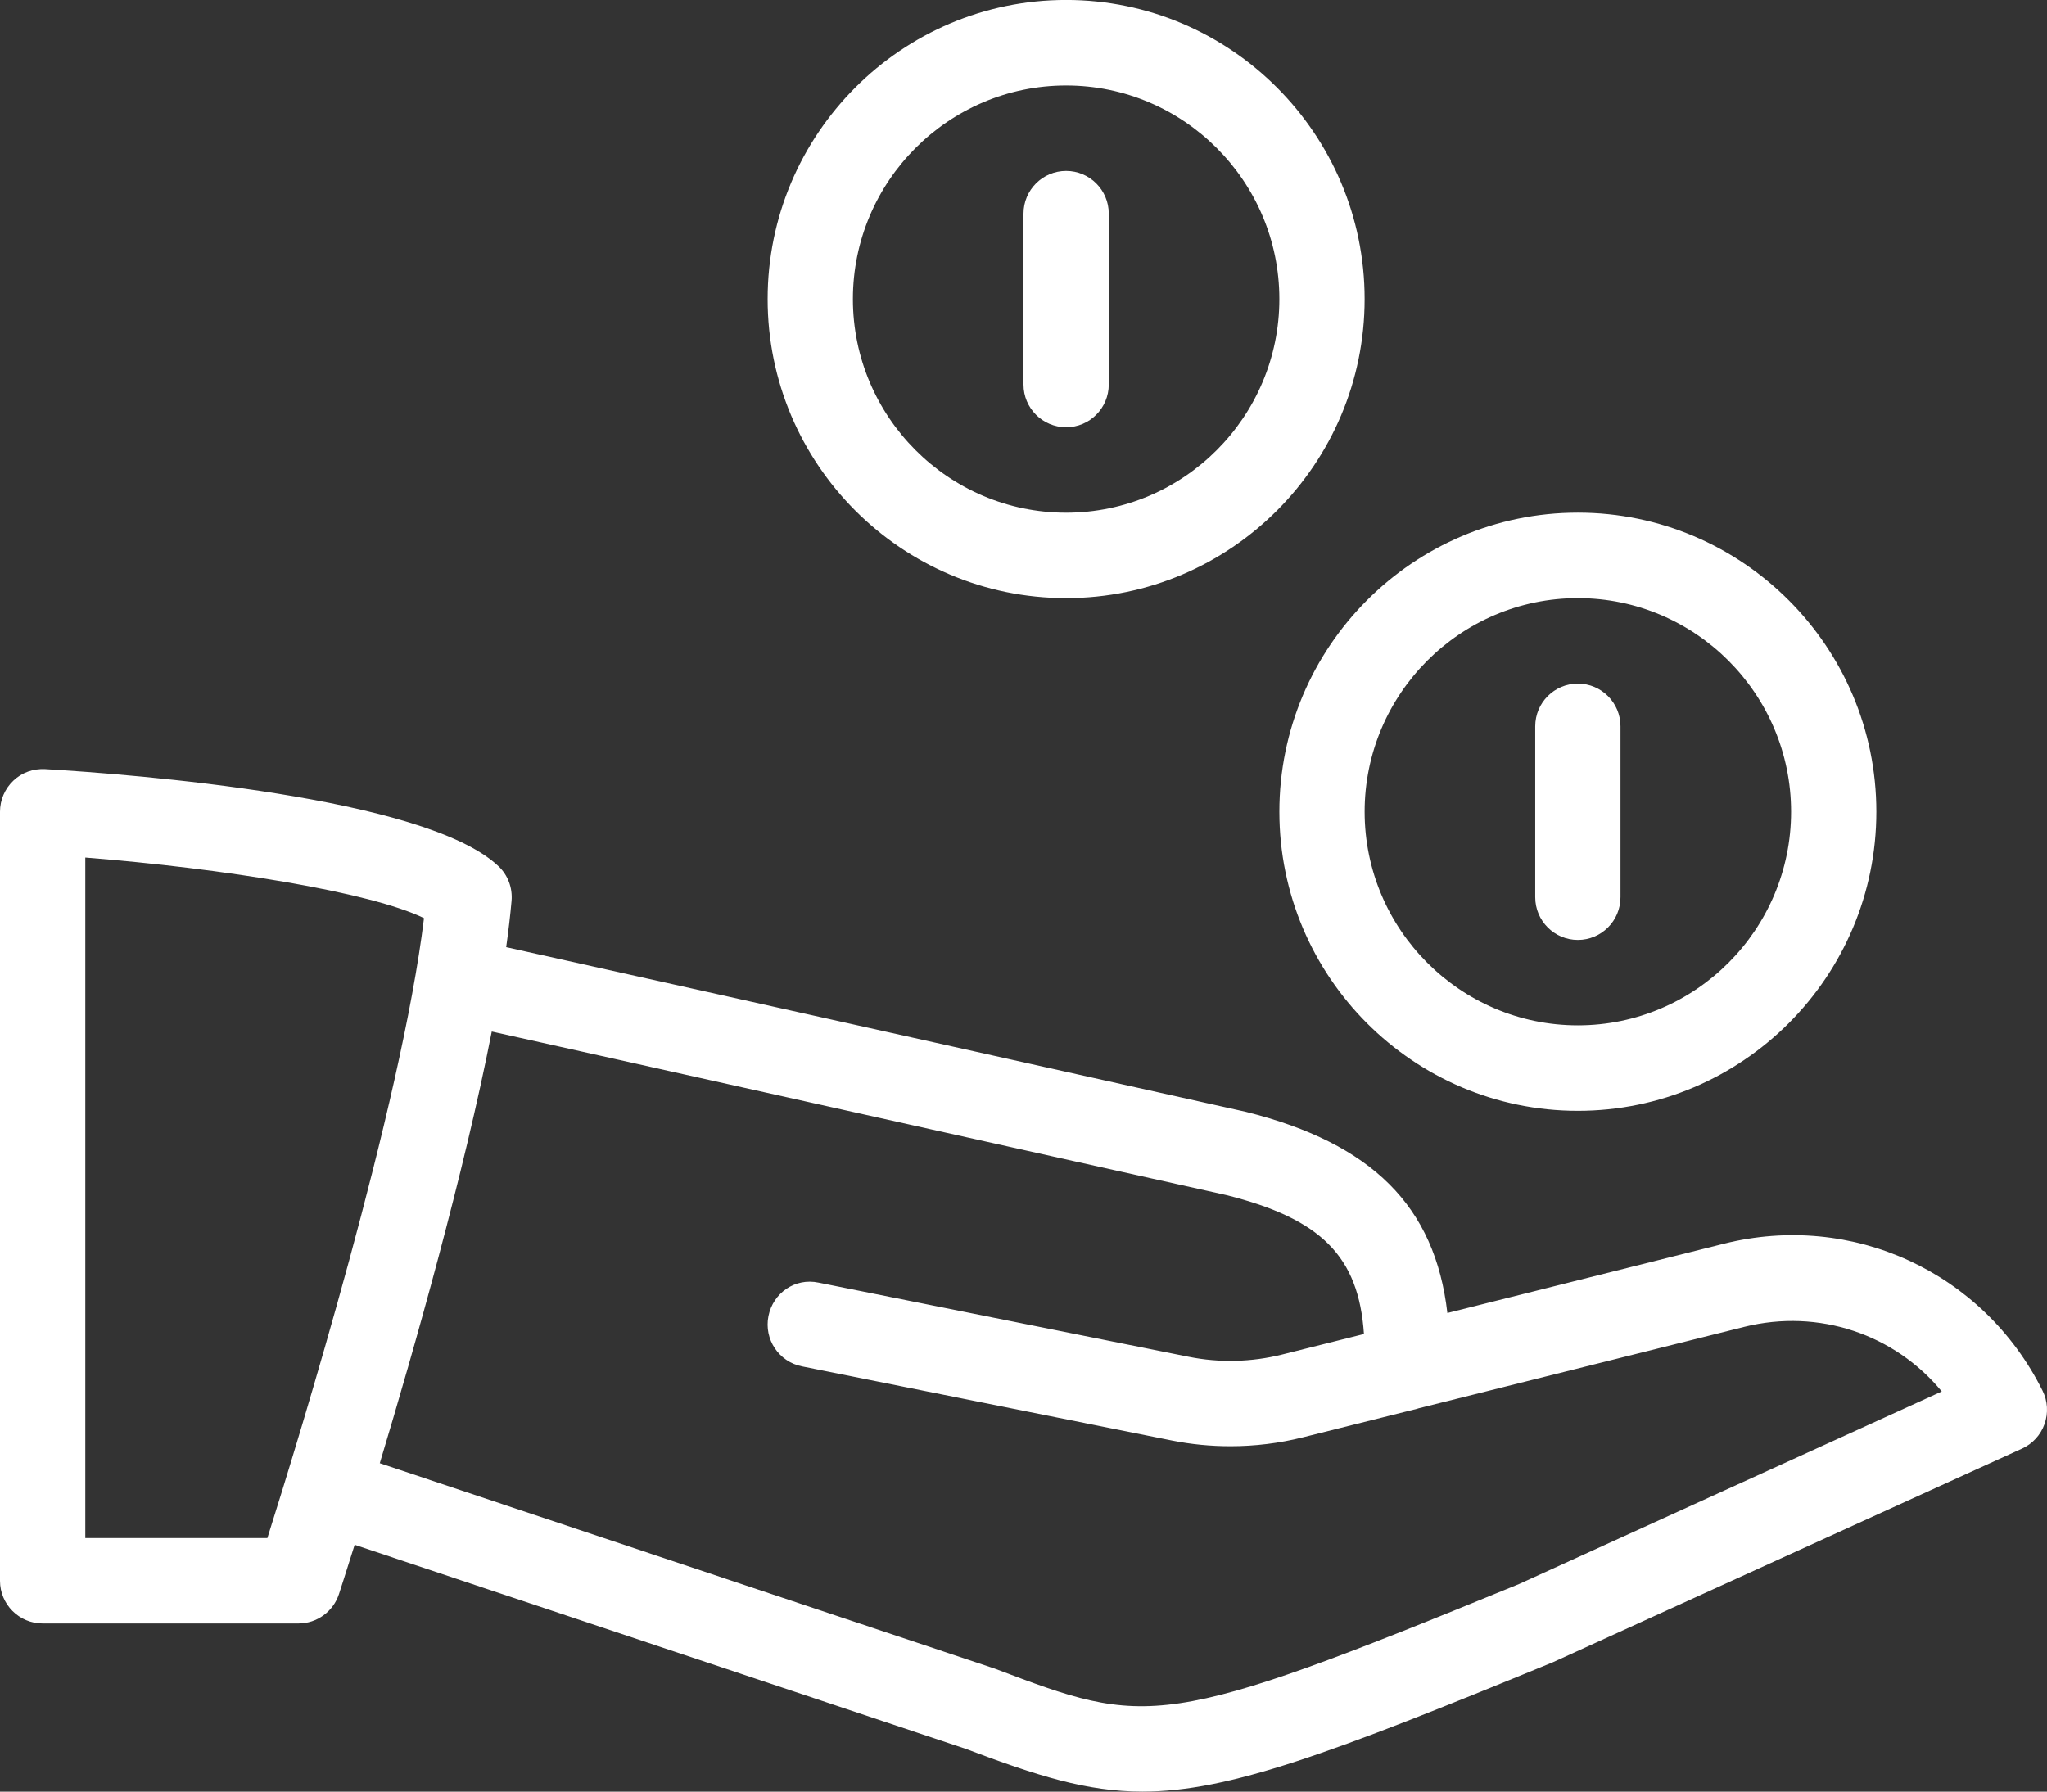
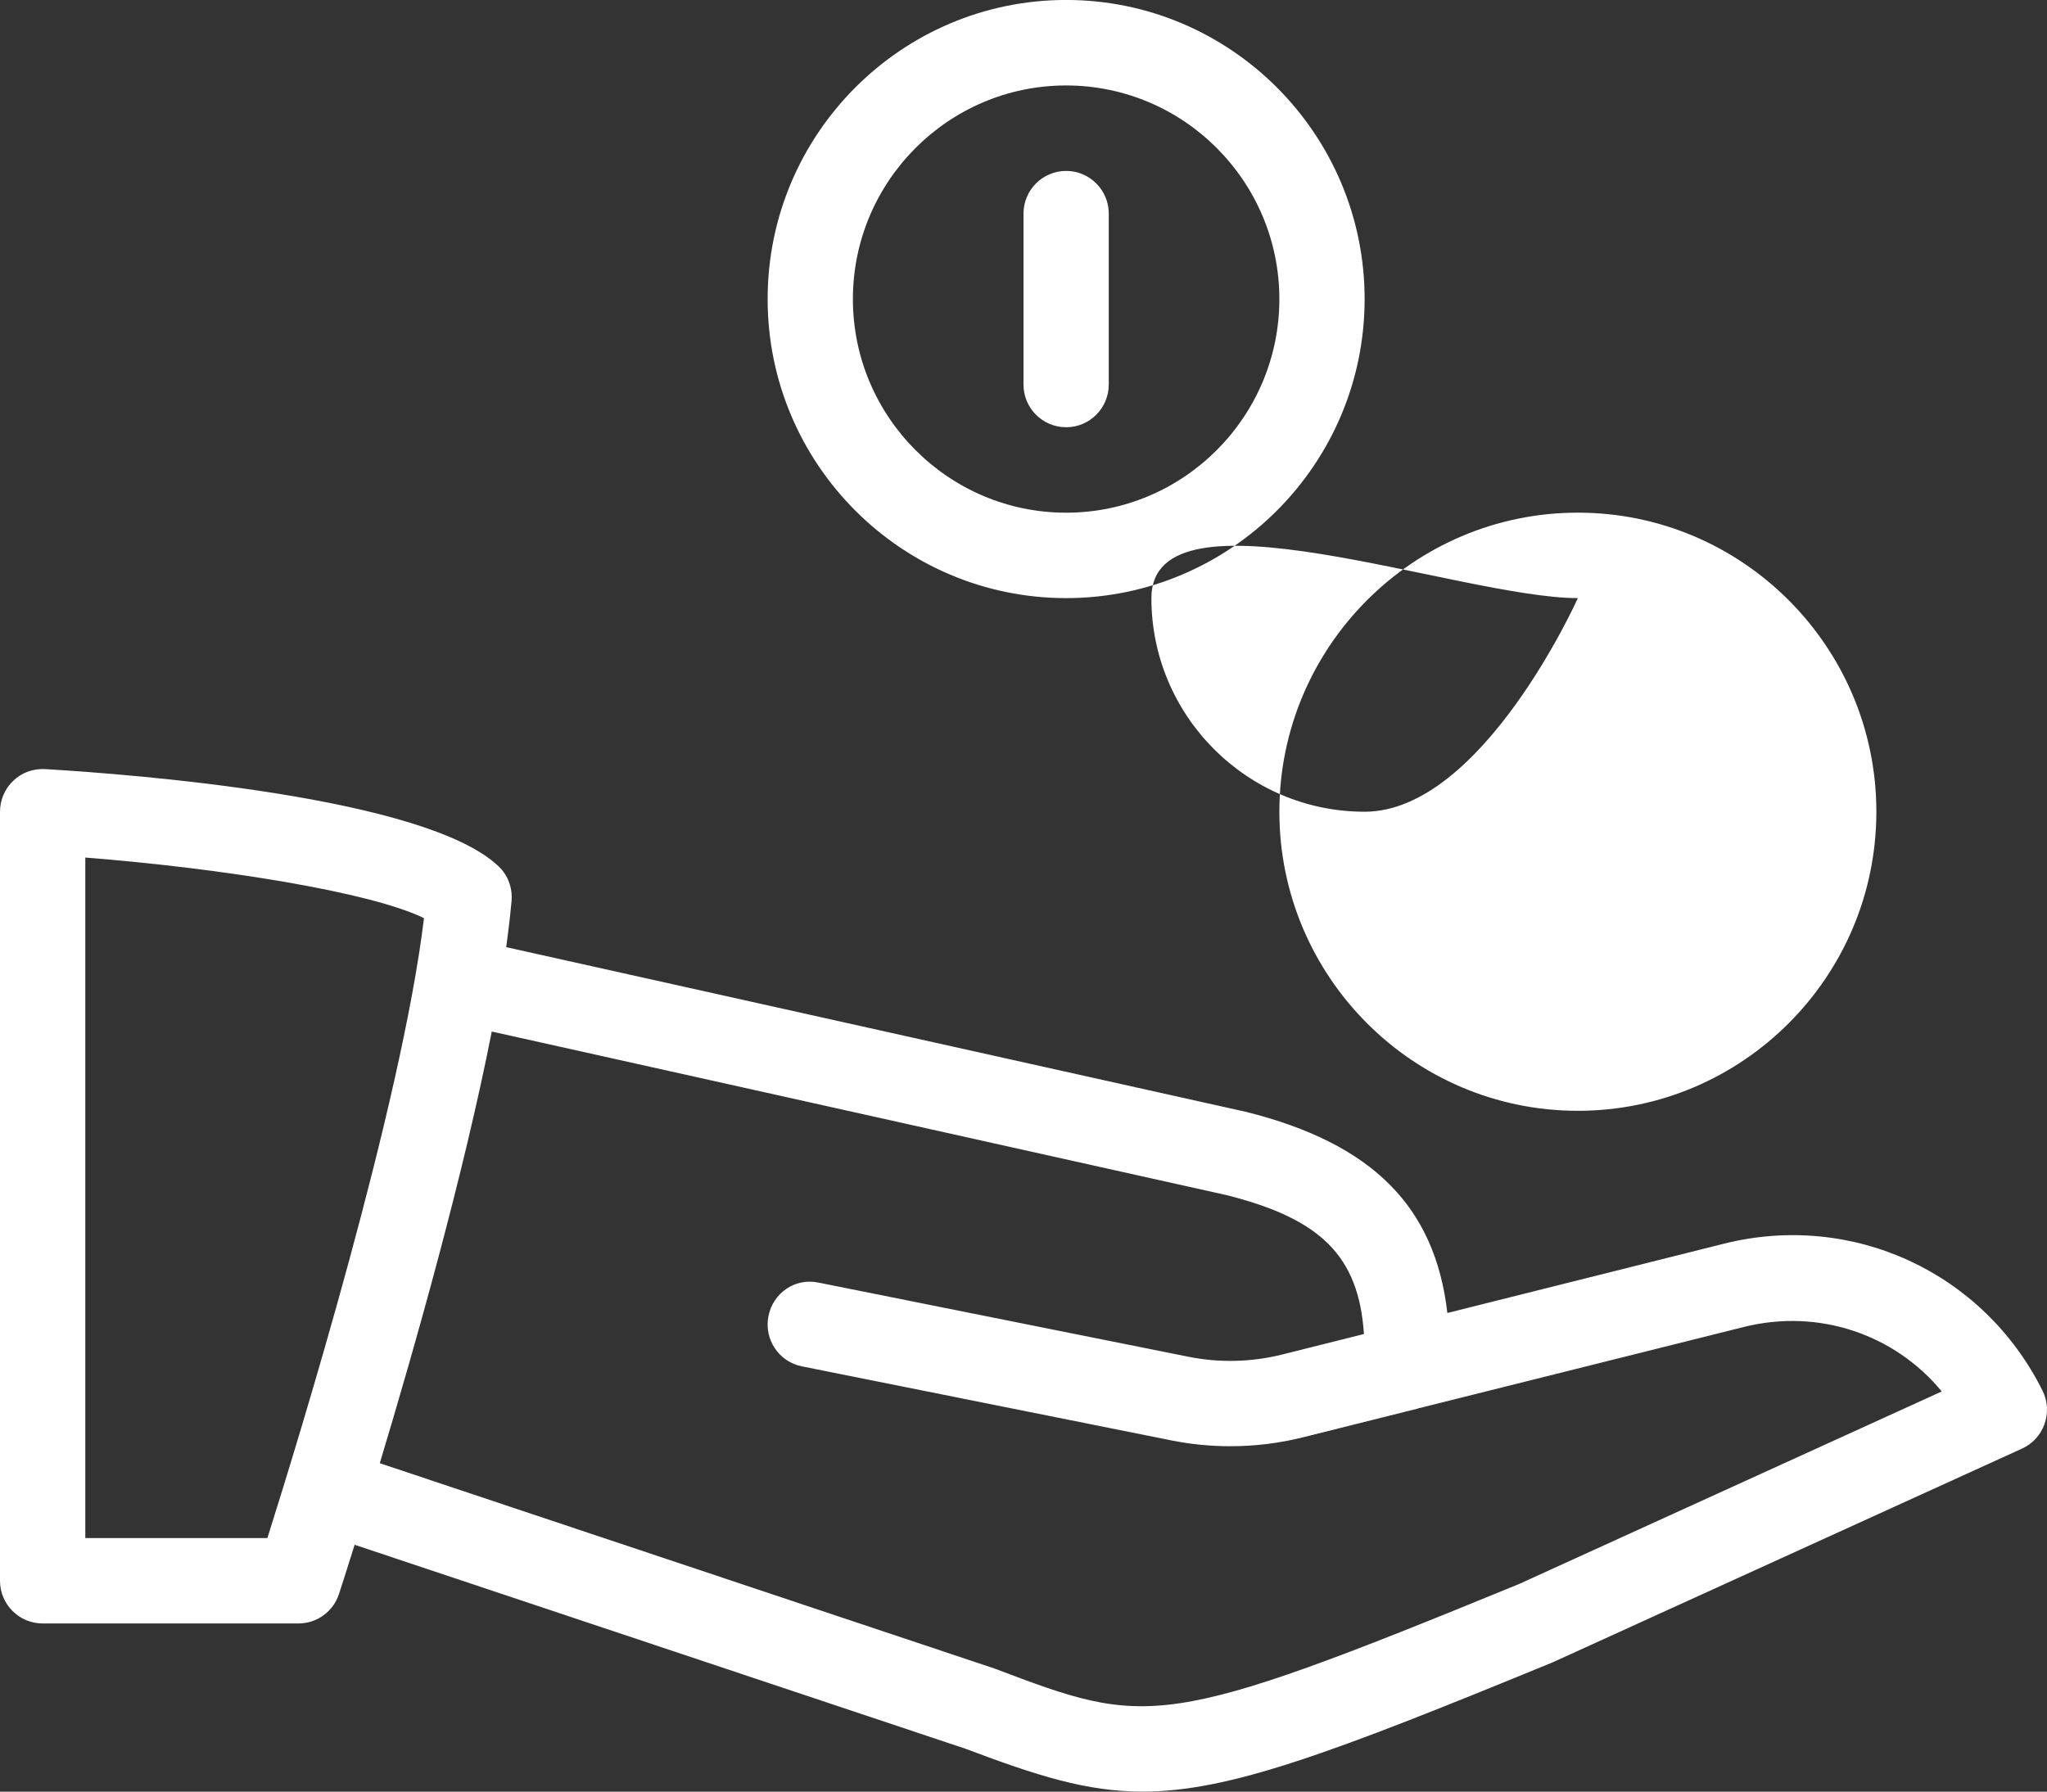
<svg xmlns="http://www.w3.org/2000/svg" version="1.1" baseProfile="tiny" id="Layer_1" x="0px" y="0px" viewBox="0 0 47.97 41.995" xml:space="preserve">
  <rect x="0" y="0" width="47.97" height="41.995" fill="#333333" stroke="none" />
  <g>
-     <path fill="#FFFFFF" d="M47.865,32.595c-1.389-2.782-4.461-4.198-7.471-3.443l-6.476,1.623c-0.288-2.501-1.765-3.976-4.721-4.715   L11.862,22.2c0.053-0.381,0.096-0.745,0.126-1.085c0.026-0.304-0.086-0.605-0.308-0.813c-1.713-1.626-8.562-2.153-10.621-2.275   c-0.282-0.014-0.546,0.08-0.745,0.27C0.114,18.486,0,18.75,0,19.026v18.025c0,0.553,0.448,1.001,0.999,1.001h5.996   c0.432,0,0.816-0.28,0.949-0.691c0.026-0.081,0.162-0.498,0.367-1.153l14.319,4.782c1.681,0.635,2.84,1.003,4.143,1.003   c2.027,0,4.401-0.887,9.618-3.032l10.993-5.007c0.246-0.112,0.438-0.32,0.528-0.577C48.003,33.12,47.987,32.84,47.865,32.595z    M6.266,36.05H1.999V20.1c3.212,0.254,6.678,0.807,7.937,1.42C9.406,25.906,7.009,33.699,6.266,36.05z M35.597,37.128   c-8.402,3.449-8.694,3.341-12.296,1.979L8.9,34.296c0.821-2.724,1.968-6.771,2.624-10.118l17.213,3.833   c2.214,0.555,3.104,1.428,3.226,3.257l-1.919,0.481c-0.71,0.178-1.467,0.198-2.191,0.052l-8.67-1.738   c-0.55-0.118-1.067,0.242-1.175,0.785c-0.108,0.543,0.242,1.07,0.784,1.178l8.672,1.738c0.45,0.09,0.911,0.134,1.371,0.134   c0.572,0,1.145-0.07,1.695-0.208l2.69-0.673c0.004-0.001,0.007-0.004,0.011-0.005l7.646-1.912c1.747-0.433,3.524,0.176,4.627,1.514   L35.597,37.128z M36.976,26.036c3.858,0,6.995-3.144,6.995-7.01s-3.138-7.01-6.995-7.01c-3.857,0-6.995,3.144-6.995,7.01   S33.118,26.036,36.976,26.036z M36.976,14.019c2.754,0,4.997,2.247,4.997,5.007s-2.242,5.007-4.997,5.007   c-2.754,0-4.997-2.247-4.997-5.007S34.222,14.019,36.976,14.019z M36.976,22.031c0.552,0,0.999-0.449,0.999-1.001v-4.006   c0-0.553-0.448-1.001-0.999-1.001c-0.552,0-0.999,0.449-0.999,1.001v4.006C35.977,21.582,36.424,22.031,36.976,22.031z    M24.984,14.019c3.857,0,6.995-3.144,6.995-7.01c0-3.865-3.138-7.01-6.995-7.01c-3.857,0-6.995,3.144-6.995,7.01   C17.988,10.875,21.126,14.019,24.984,14.019z M24.984,2.003c2.754,0,4.997,2.247,4.997,5.007c0,2.76-2.243,5.007-4.997,5.007   S19.987,9.77,19.987,7.01C19.987,4.25,22.229,2.003,24.984,2.003z M24.984,10.014c0.552,0,0.999-0.449,0.999-1.001V5.007   c0-0.553-0.448-1.001-0.999-1.001c-0.552,0-0.999,0.449-0.999,1.001v4.006C23.984,9.565,24.432,10.014,24.984,10.014z" />
+     <path fill="#FFFFFF" d="M47.865,32.595c-1.389-2.782-4.461-4.198-7.471-3.443l-6.476,1.623c-0.288-2.501-1.765-3.976-4.721-4.715   L11.862,22.2c0.053-0.381,0.096-0.745,0.126-1.085c0.026-0.304-0.086-0.605-0.308-0.813c-1.713-1.626-8.562-2.153-10.621-2.275   c-0.282-0.014-0.546,0.08-0.745,0.27C0.114,18.486,0,18.75,0,19.026v18.025c0,0.553,0.448,1.001,0.999,1.001h5.996   c0.432,0,0.816-0.28,0.949-0.691c0.026-0.081,0.162-0.498,0.367-1.153l14.319,4.782c1.681,0.635,2.84,1.003,4.143,1.003   c2.027,0,4.401-0.887,9.618-3.032l10.993-5.007c0.246-0.112,0.438-0.32,0.528-0.577C48.003,33.12,47.987,32.84,47.865,32.595z    M6.266,36.05H1.999V20.1c3.212,0.254,6.678,0.807,7.937,1.42C9.406,25.906,7.009,33.699,6.266,36.05z M35.597,37.128   c-8.402,3.449-8.694,3.341-12.296,1.979L8.9,34.296c0.821-2.724,1.968-6.771,2.624-10.118l17.213,3.833   c2.214,0.555,3.104,1.428,3.226,3.257l-1.919,0.481c-0.71,0.178-1.467,0.198-2.191,0.052l-8.67-1.738   c-0.55-0.118-1.067,0.242-1.175,0.785c-0.108,0.543,0.242,1.07,0.784,1.178l8.672,1.738c0.45,0.09,0.911,0.134,1.371,0.134   c0.572,0,1.145-0.07,1.695-0.208l2.69-0.673c0.004-0.001,0.007-0.004,0.011-0.005l7.646-1.912c1.747-0.433,3.524,0.176,4.627,1.514   L35.597,37.128z M36.976,26.036c3.858,0,6.995-3.144,6.995-7.01s-3.138-7.01-6.995-7.01c-3.857,0-6.995,3.144-6.995,7.01   S33.118,26.036,36.976,26.036z M36.976,14.019s-2.242,5.007-4.997,5.007   c-2.754,0-4.997-2.247-4.997-5.007S34.222,14.019,36.976,14.019z M36.976,22.031c0.552,0,0.999-0.449,0.999-1.001v-4.006   c0-0.553-0.448-1.001-0.999-1.001c-0.552,0-0.999,0.449-0.999,1.001v4.006C35.977,21.582,36.424,22.031,36.976,22.031z    M24.984,14.019c3.857,0,6.995-3.144,6.995-7.01c0-3.865-3.138-7.01-6.995-7.01c-3.857,0-6.995,3.144-6.995,7.01   C17.988,10.875,21.126,14.019,24.984,14.019z M24.984,2.003c2.754,0,4.997,2.247,4.997,5.007c0,2.76-2.243,5.007-4.997,5.007   S19.987,9.77,19.987,7.01C19.987,4.25,22.229,2.003,24.984,2.003z M24.984,10.014c0.552,0,0.999-0.449,0.999-1.001V5.007   c0-0.553-0.448-1.001-0.999-1.001c-0.552,0-0.999,0.449-0.999,1.001v4.006C23.984,9.565,24.432,10.014,24.984,10.014z" />
  </g>
  <g>
</g>
  <g>
</g>
  <g>
</g>
  <g>
</g>
  <g>
</g>
  <g>
</g>
  <g>
</g>
  <g>
</g>
  <g>
</g>
  <g>
</g>
  <g>
</g>
  <g>
</g>
  <g>
</g>
  <g>
</g>
  <g>
</g>
</svg>